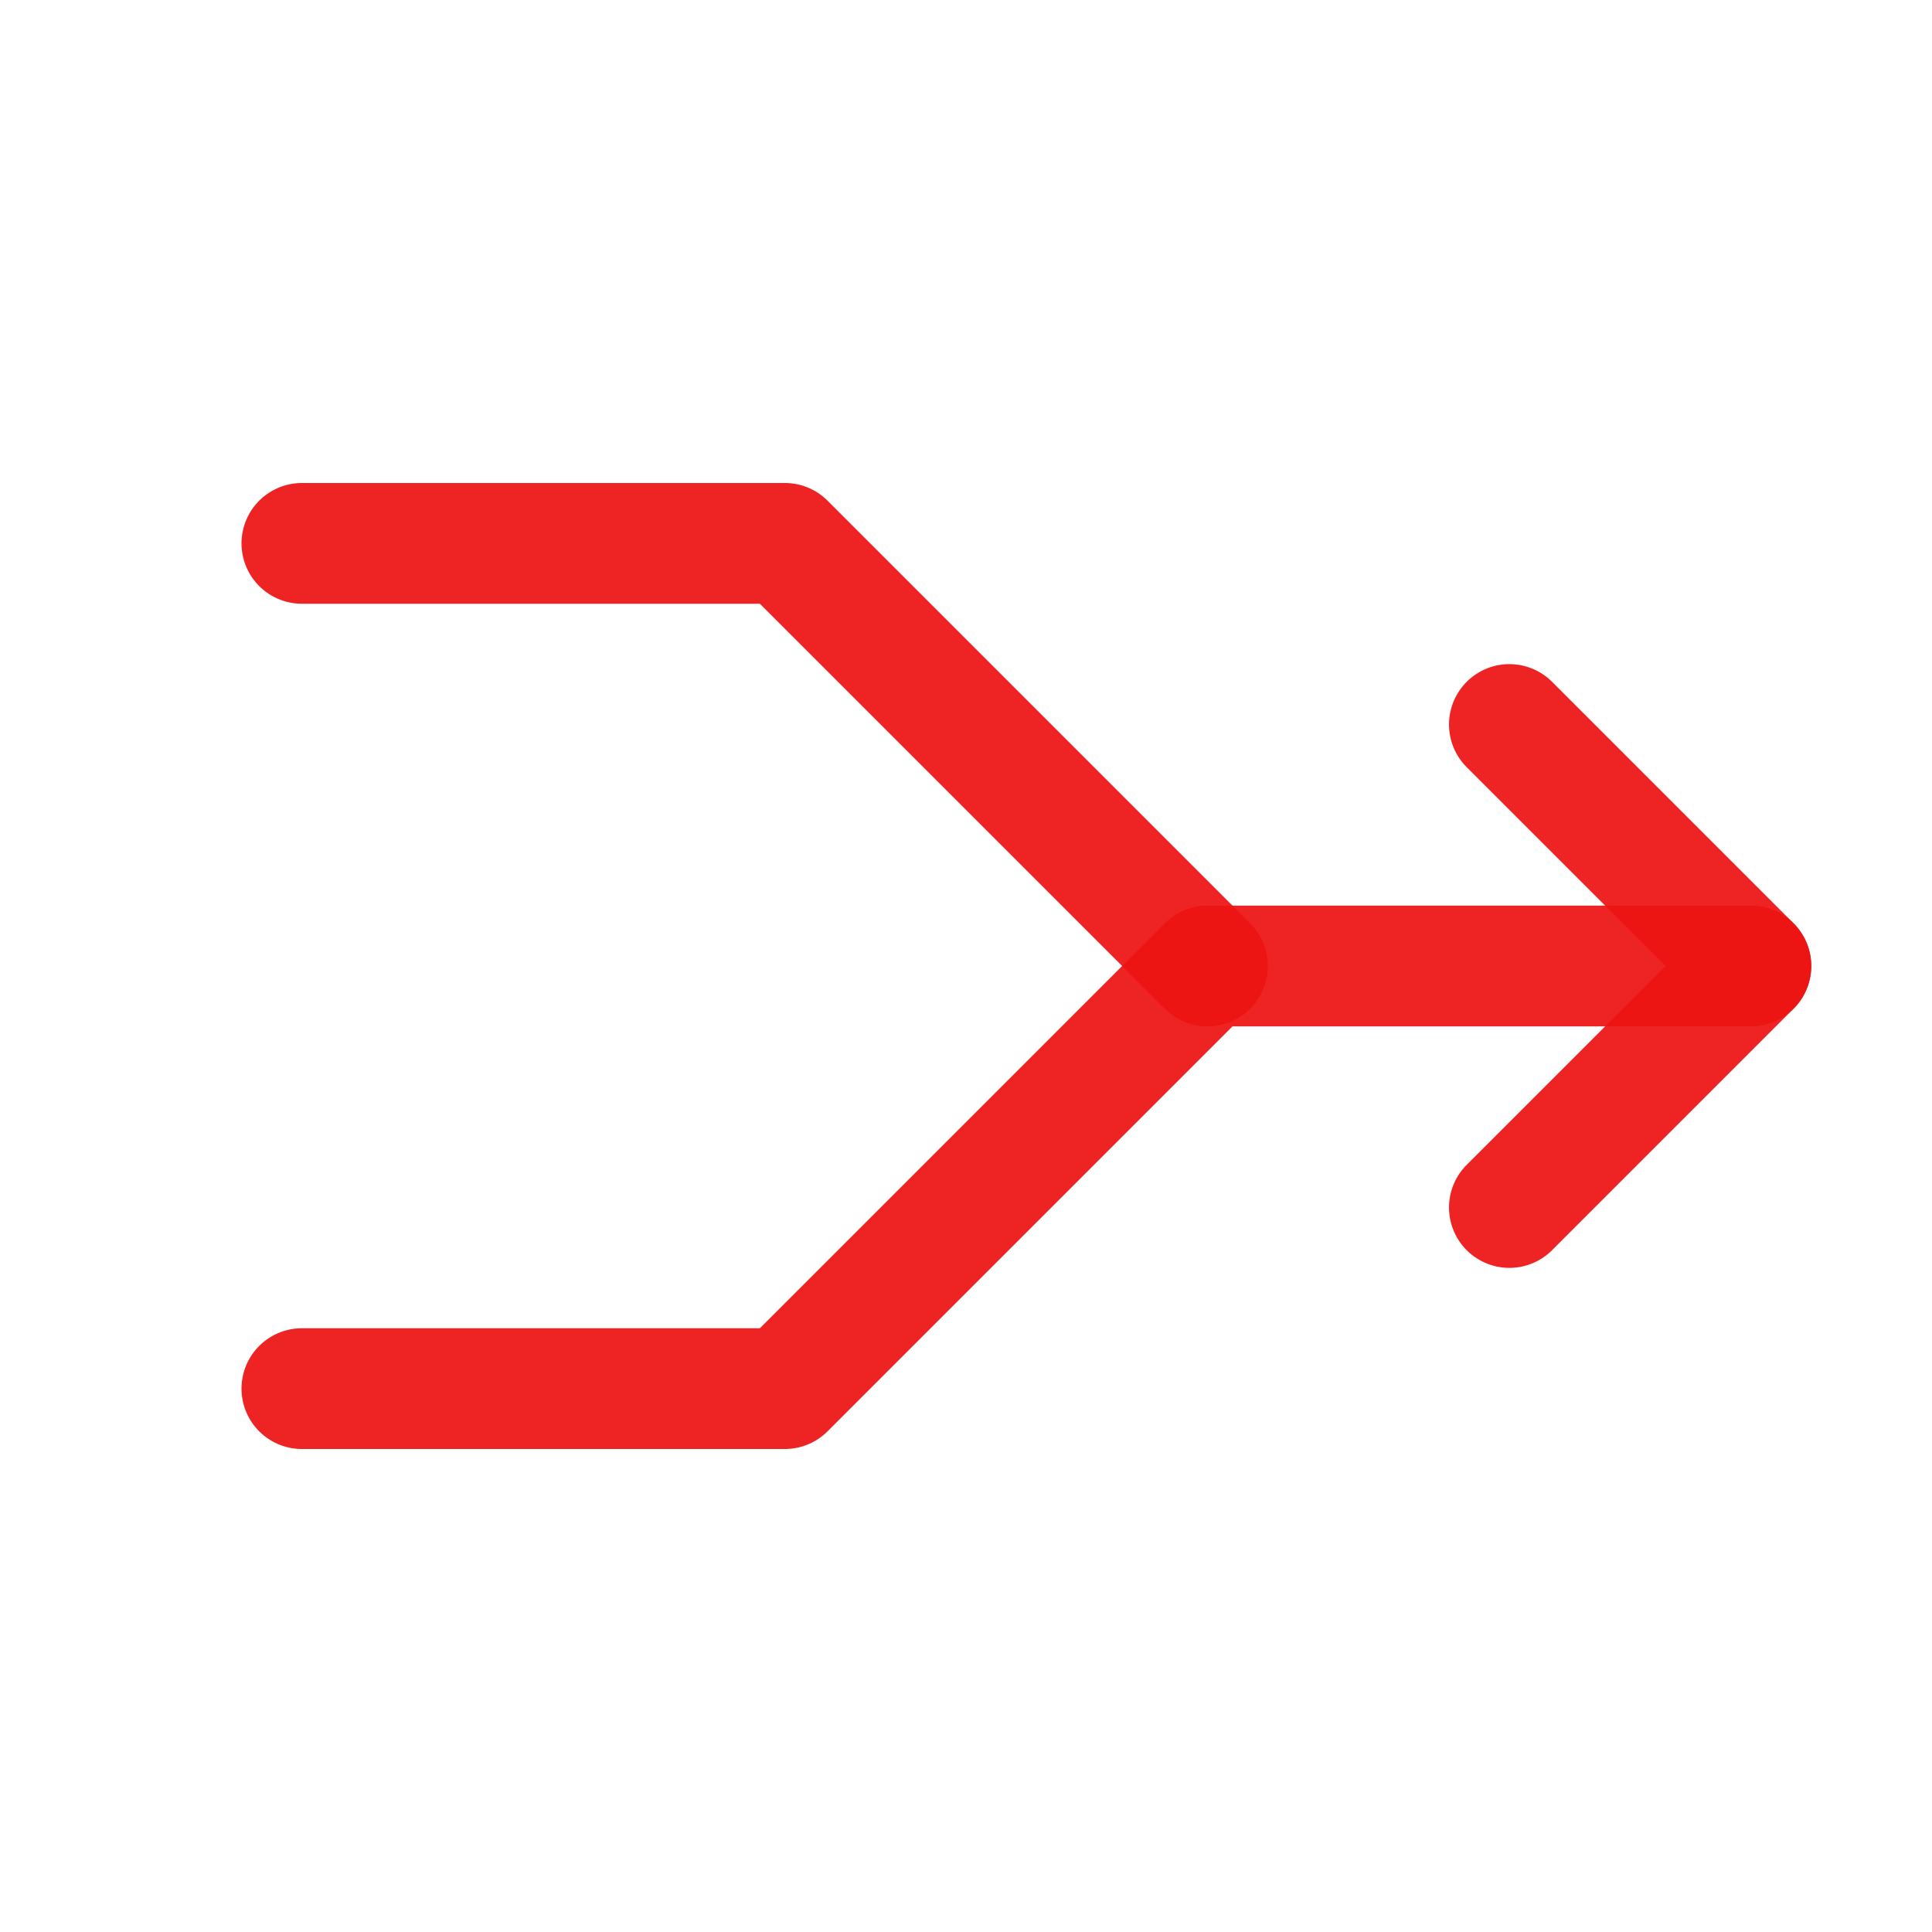
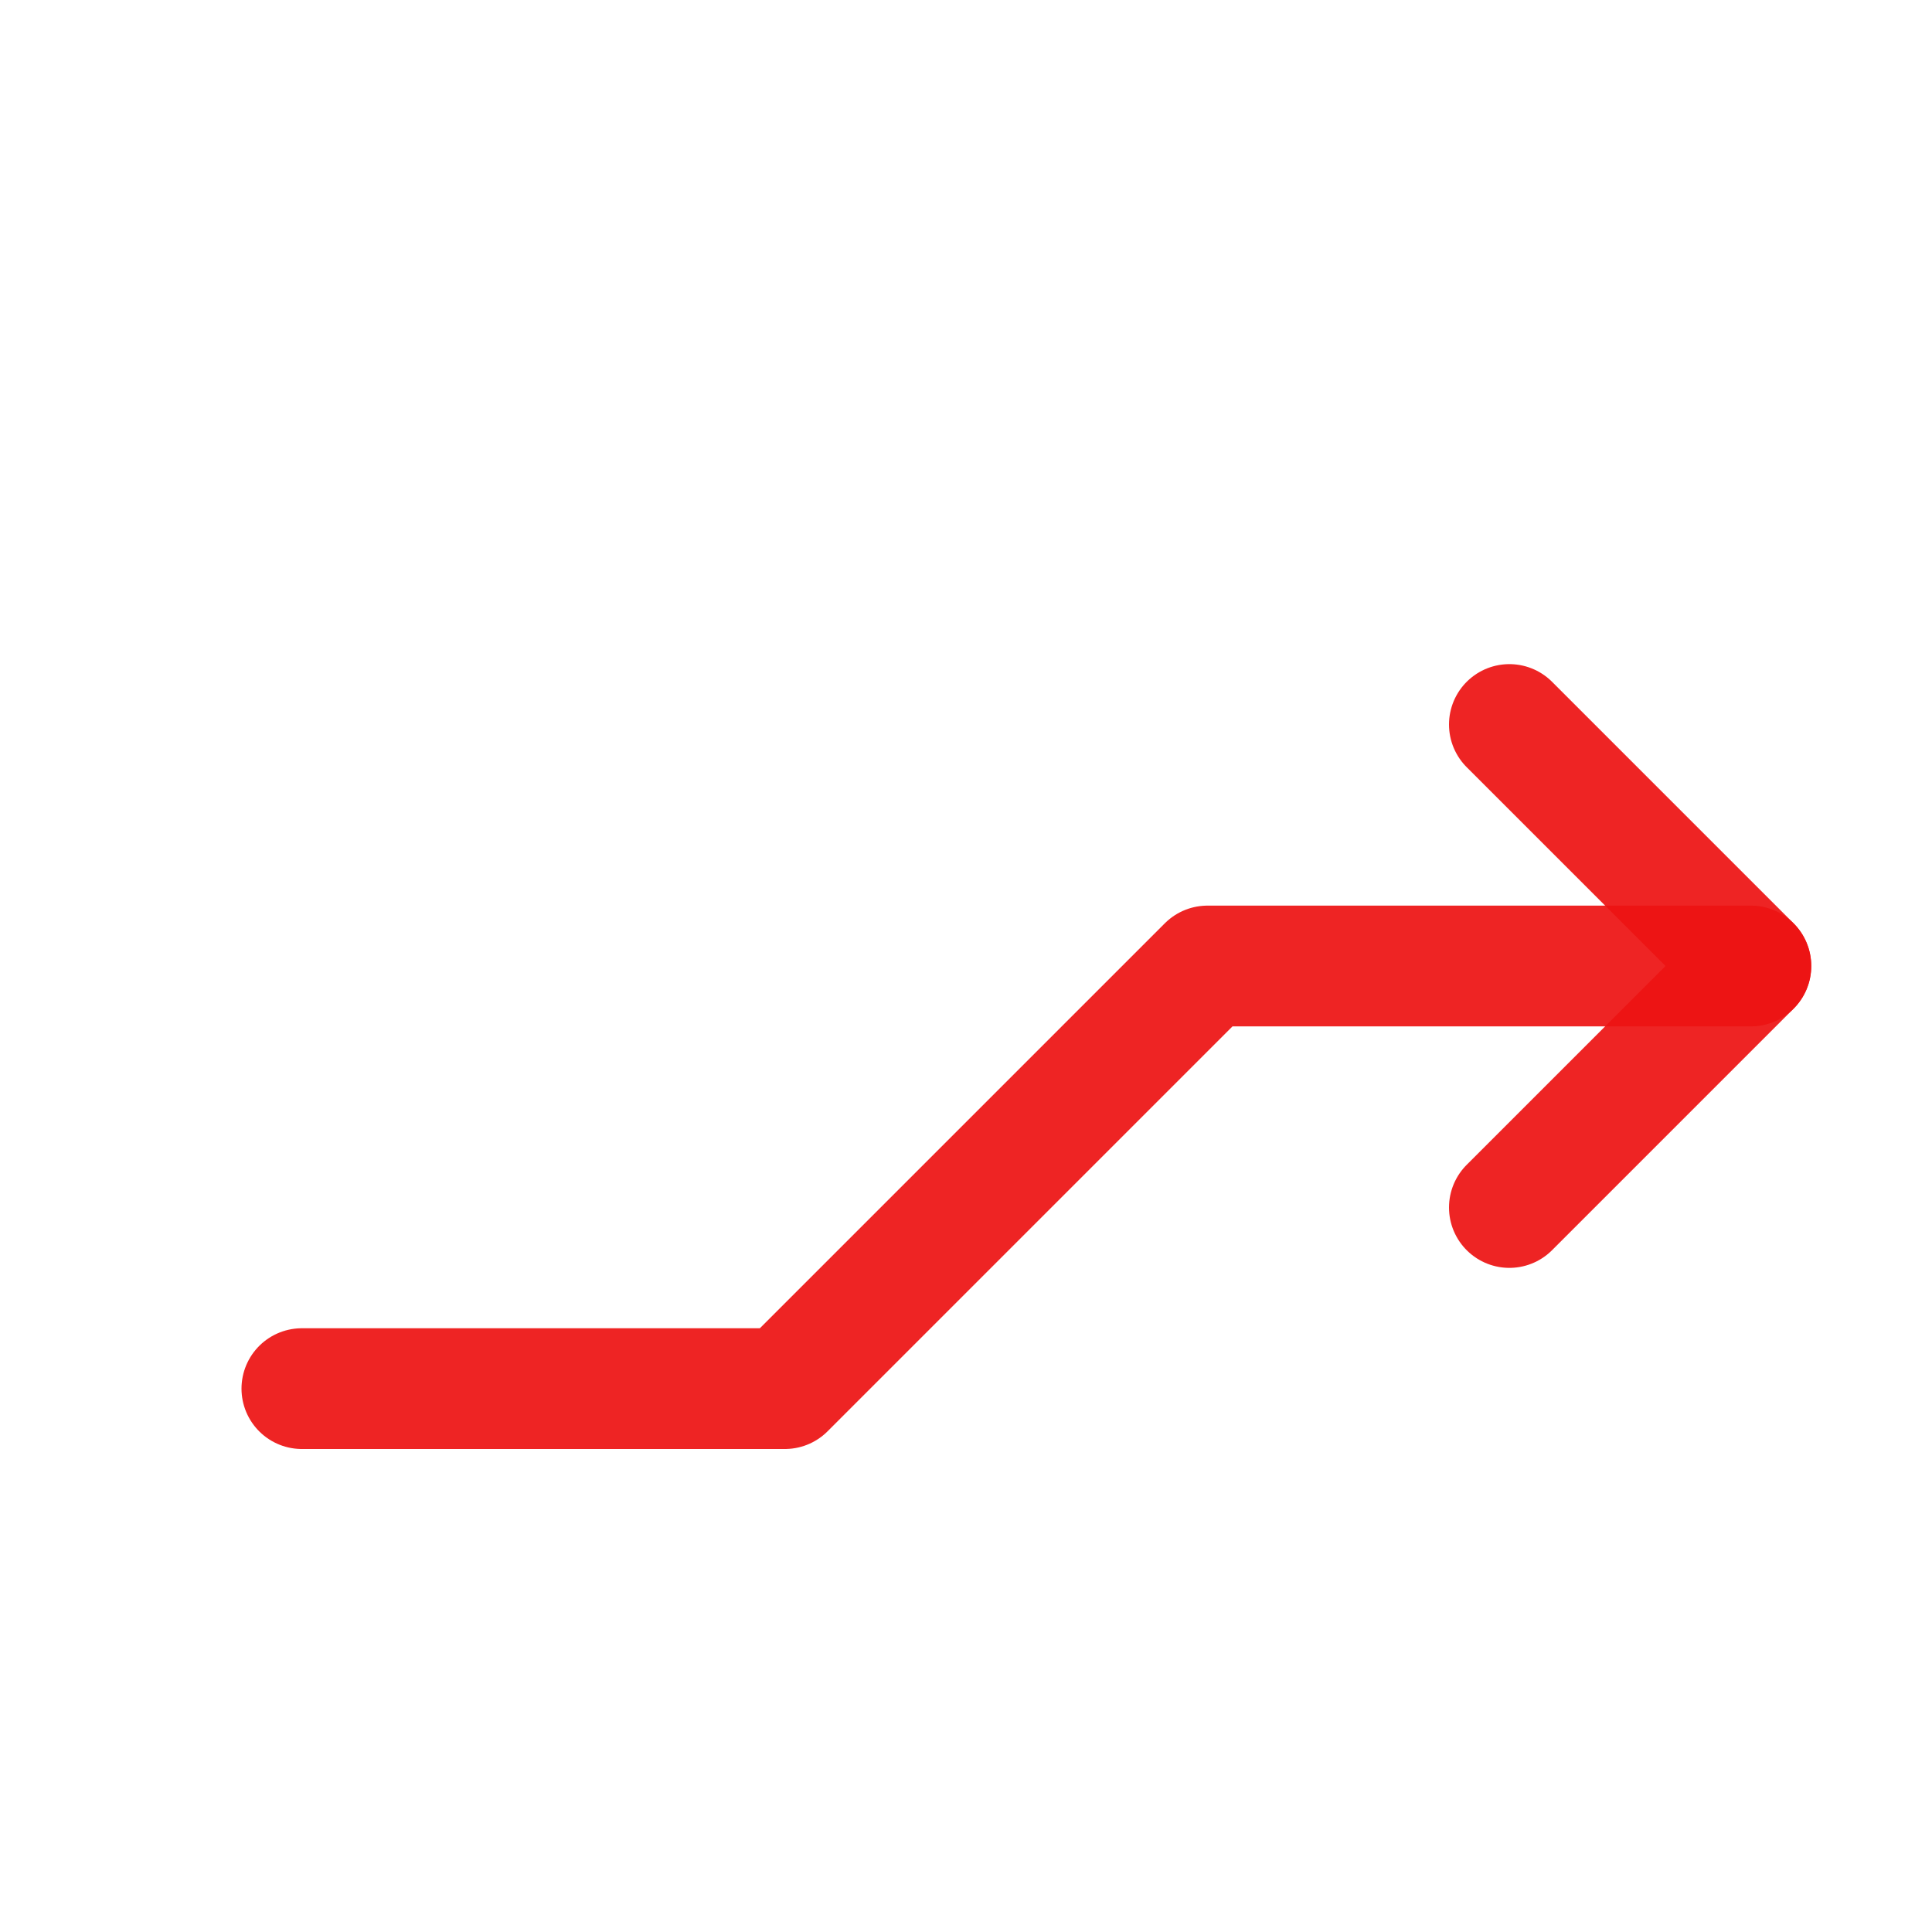
<svg xmlns="http://www.w3.org/2000/svg" width="32" height="32" viewBox="0 0 32 32" fill="none">
  <path d="M29 16L20 16L13 23L5 23" stroke="#EC1313" stroke-opacity="0.925" stroke-width="2" stroke-linecap="round" stroke-linejoin="round" />
  <path d="M25 12L29 16L25 20" stroke="#EC1313" stroke-opacity="0.925" stroke-width="2" stroke-linecap="round" stroke-linejoin="round" />
-   <path d="M5 9L13 9L20 16" stroke="#EC1313" stroke-opacity="0.925" stroke-width="2" stroke-linecap="round" stroke-linejoin="round" />
</svg>